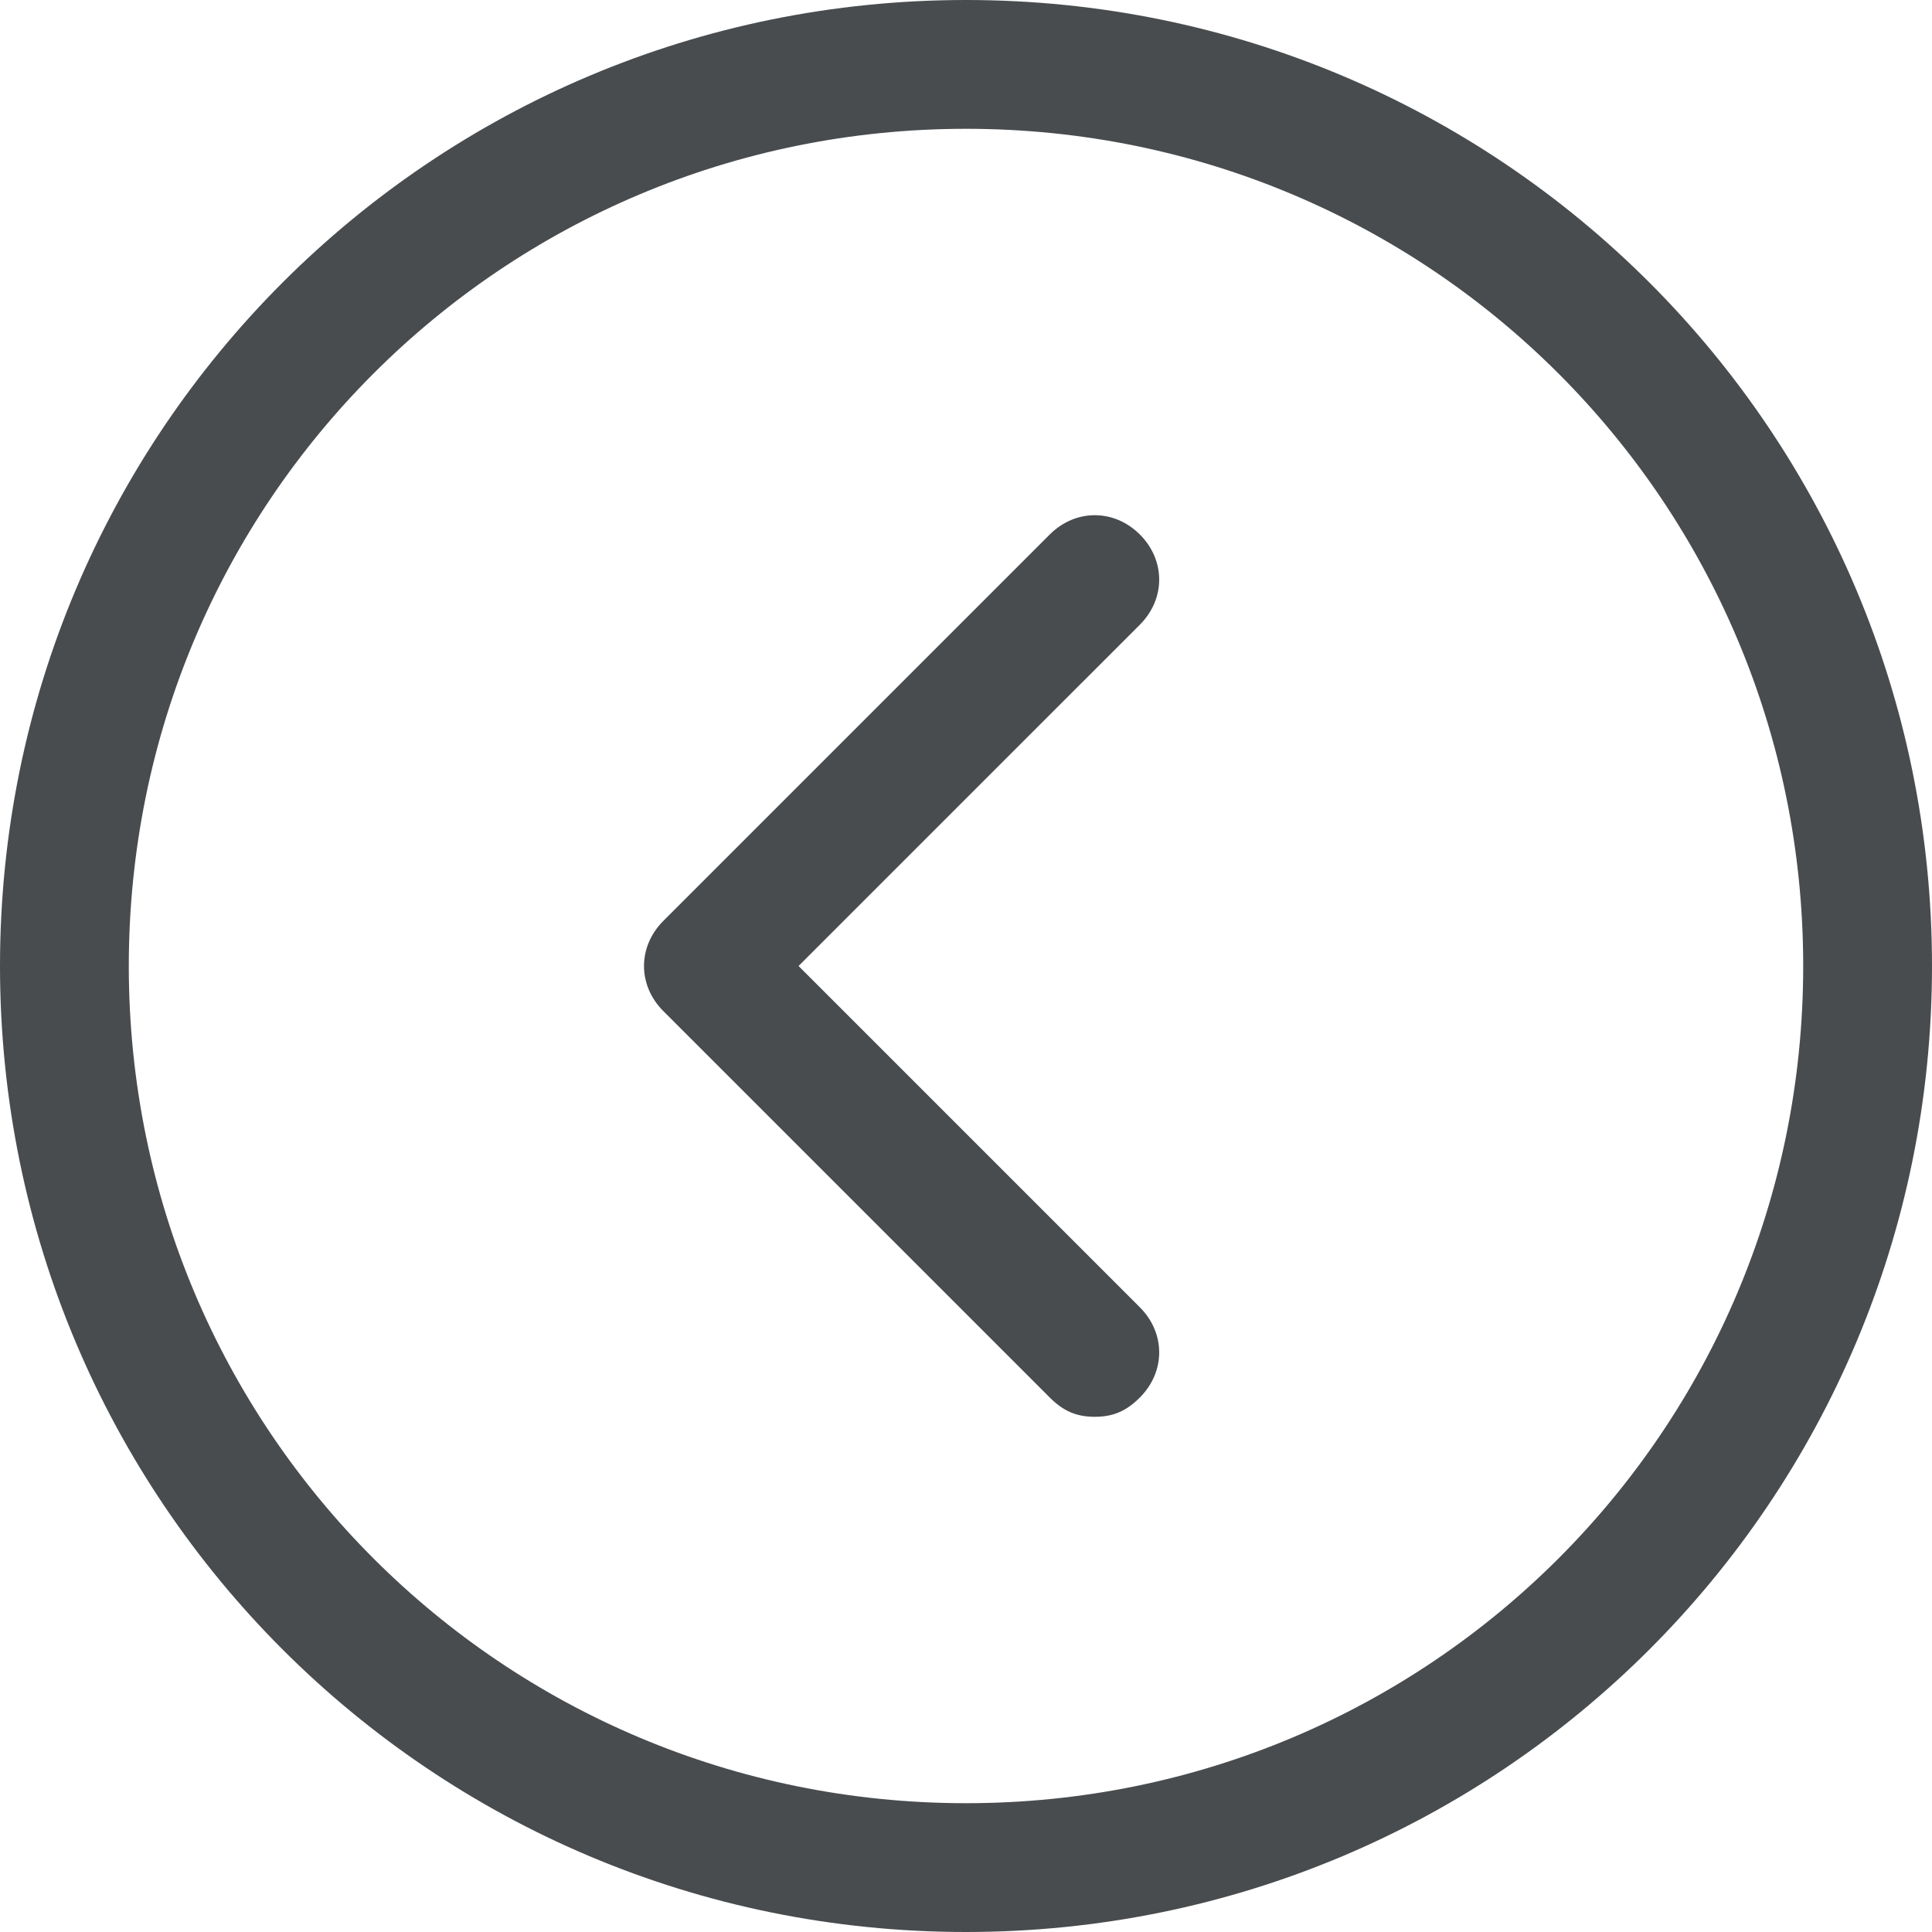
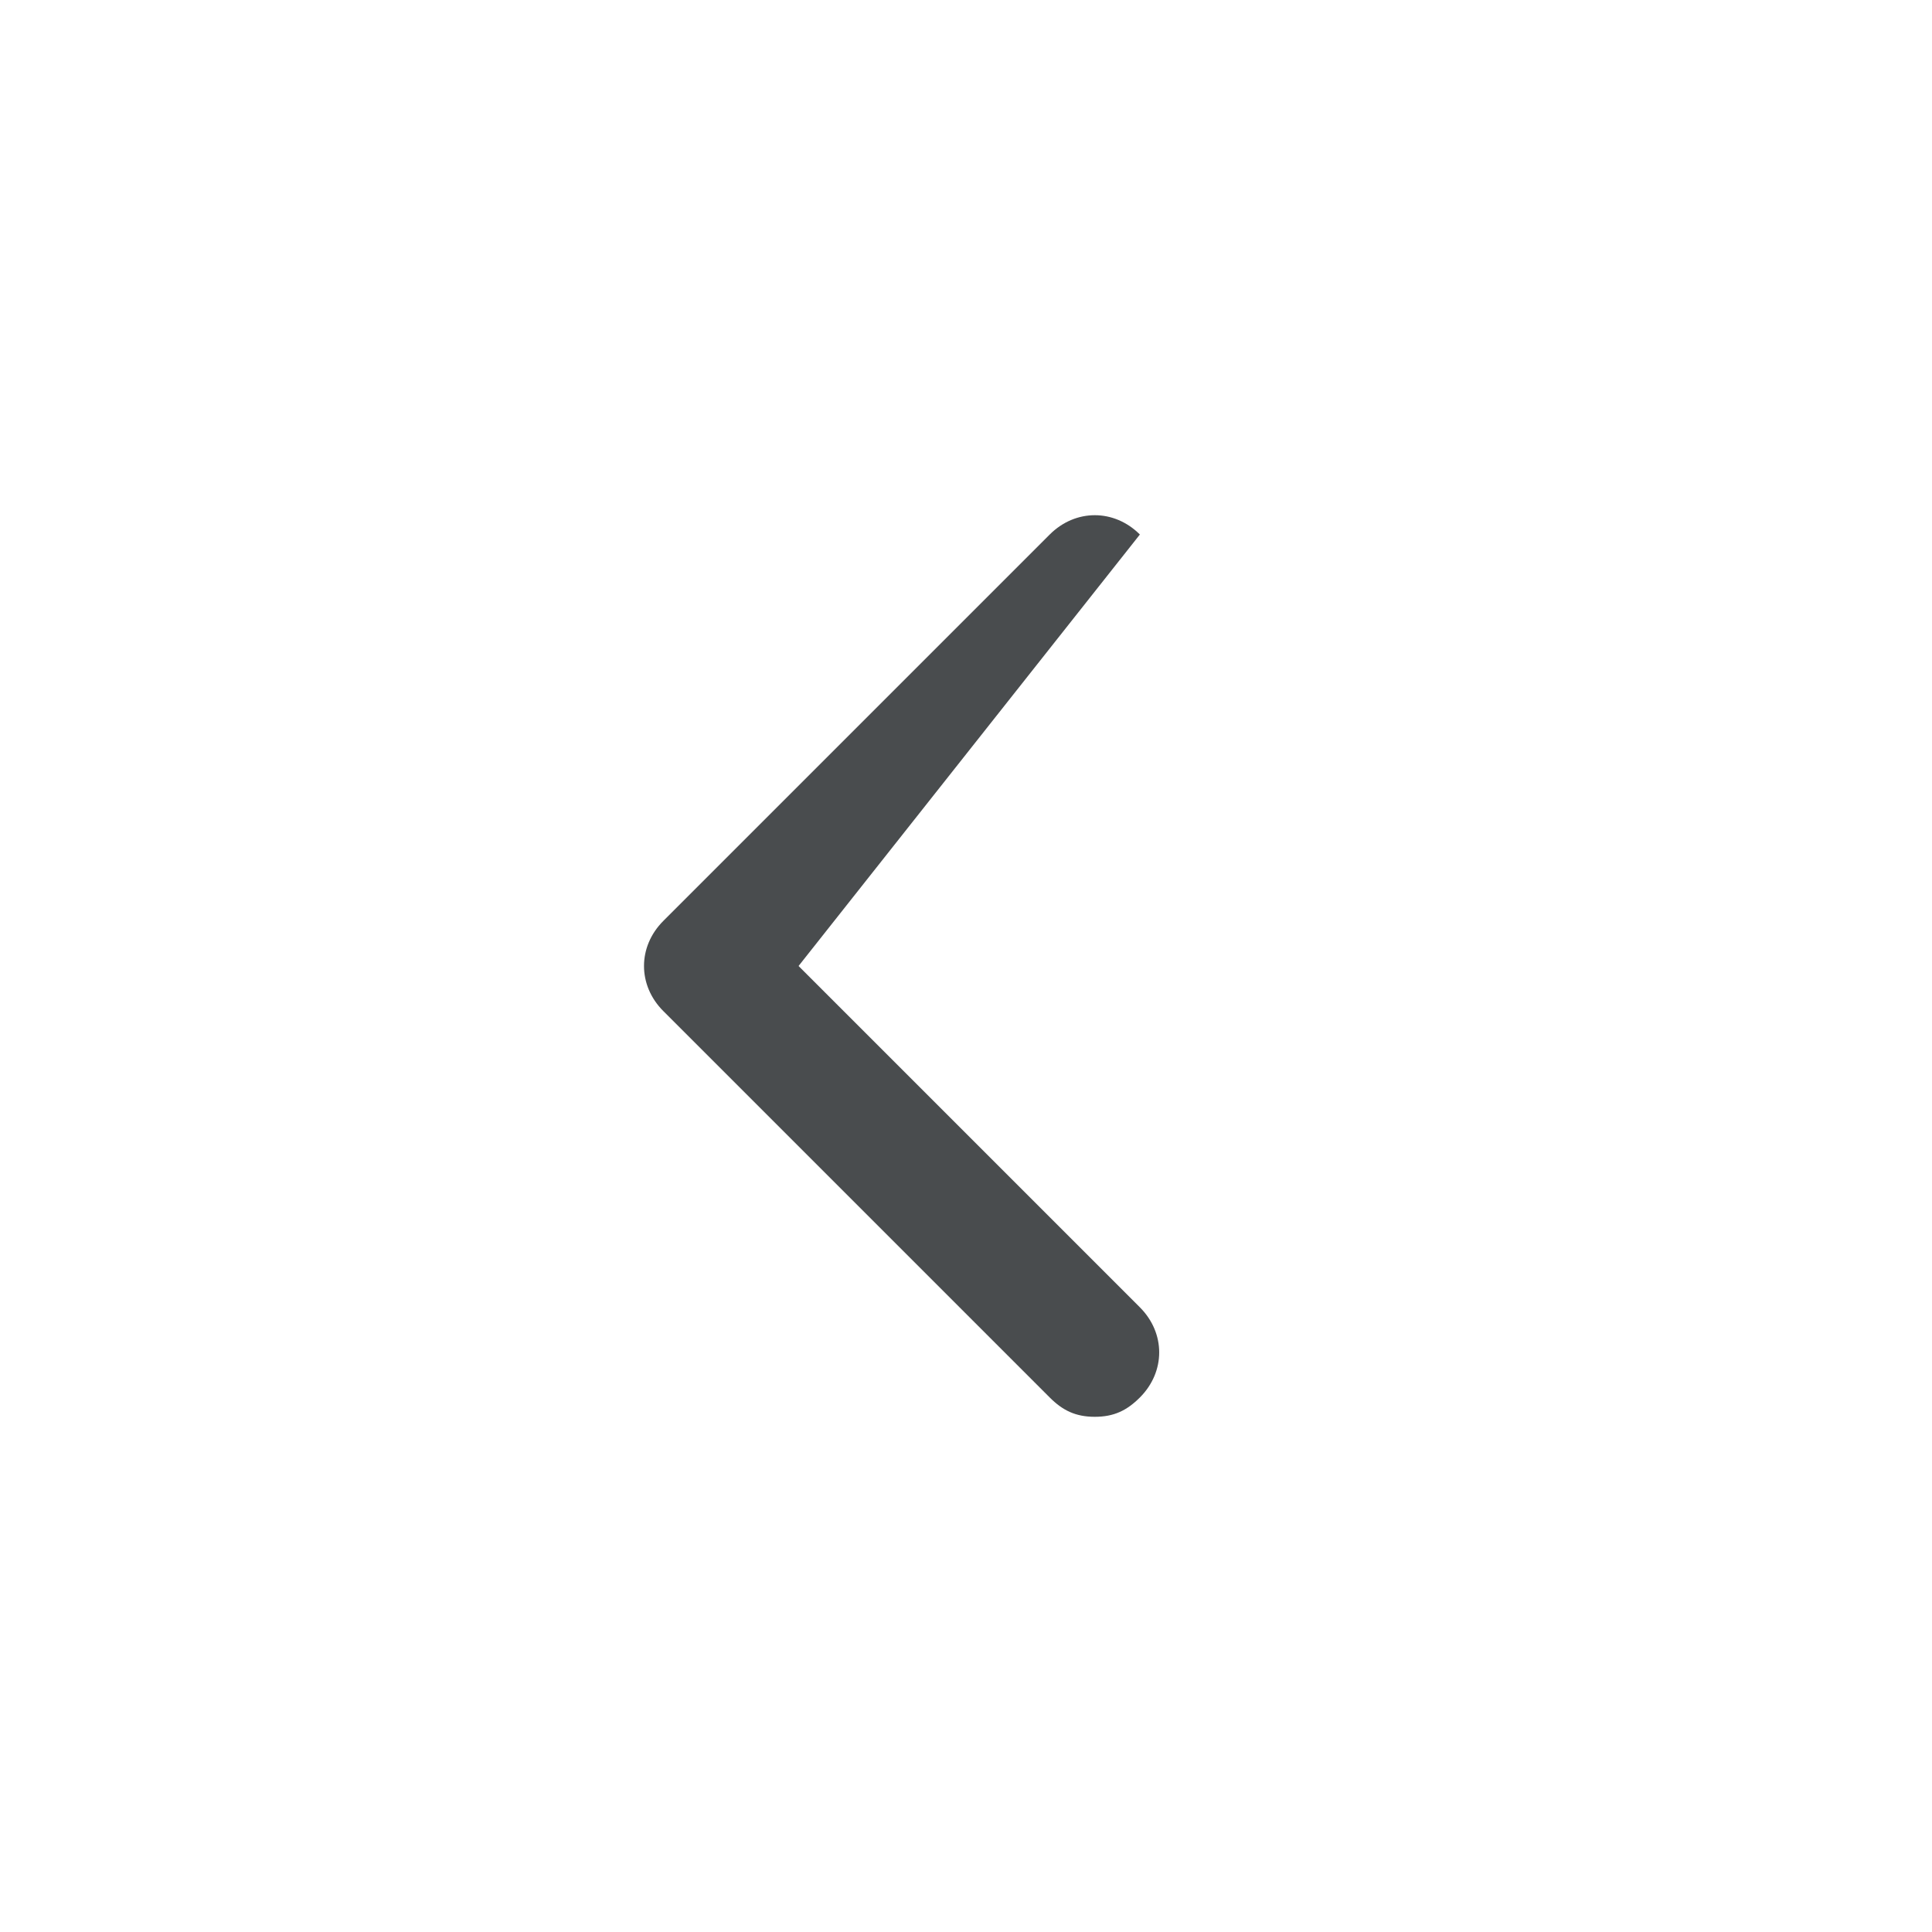
<svg xmlns="http://www.w3.org/2000/svg" height="30" width="30" viewBox="0 0 30 30" mirror-in-rtl="true">
-   <path fill="#494c4e" d="M15 2c7.2 0 13 5.8 13 13s-5.8 13-13 13S2 22.2 2 15 7.8 2 15 2m0-2C6.7 0 0 6.7 0 15s6.7 15 15 15 15-6.7 15-15S23.3 0 15 0z" />
-   <path fill="#494c4e" d="M10.3 14.3l6-6c.4-.4 1-.4 1.4 0s.4 1 0 1.4L12.4 15l5.3 5.3c.4.4.4 1 0 1.4-.2.2-.4.3-.7.3s-.5-.1-.7-.3l-6-6c-.4-.4-.4-1 0-1.4z" />
+   <path fill="#494c4e" d="M10.3 14.3l6-6c.4-.4 1-.4 1.4 0L12.4 15l5.3 5.3c.4.4.4 1 0 1.4-.2.2-.4.3-.7.3s-.5-.1-.7-.3l-6-6c-.4-.4-.4-1 0-1.4z" />
</svg>